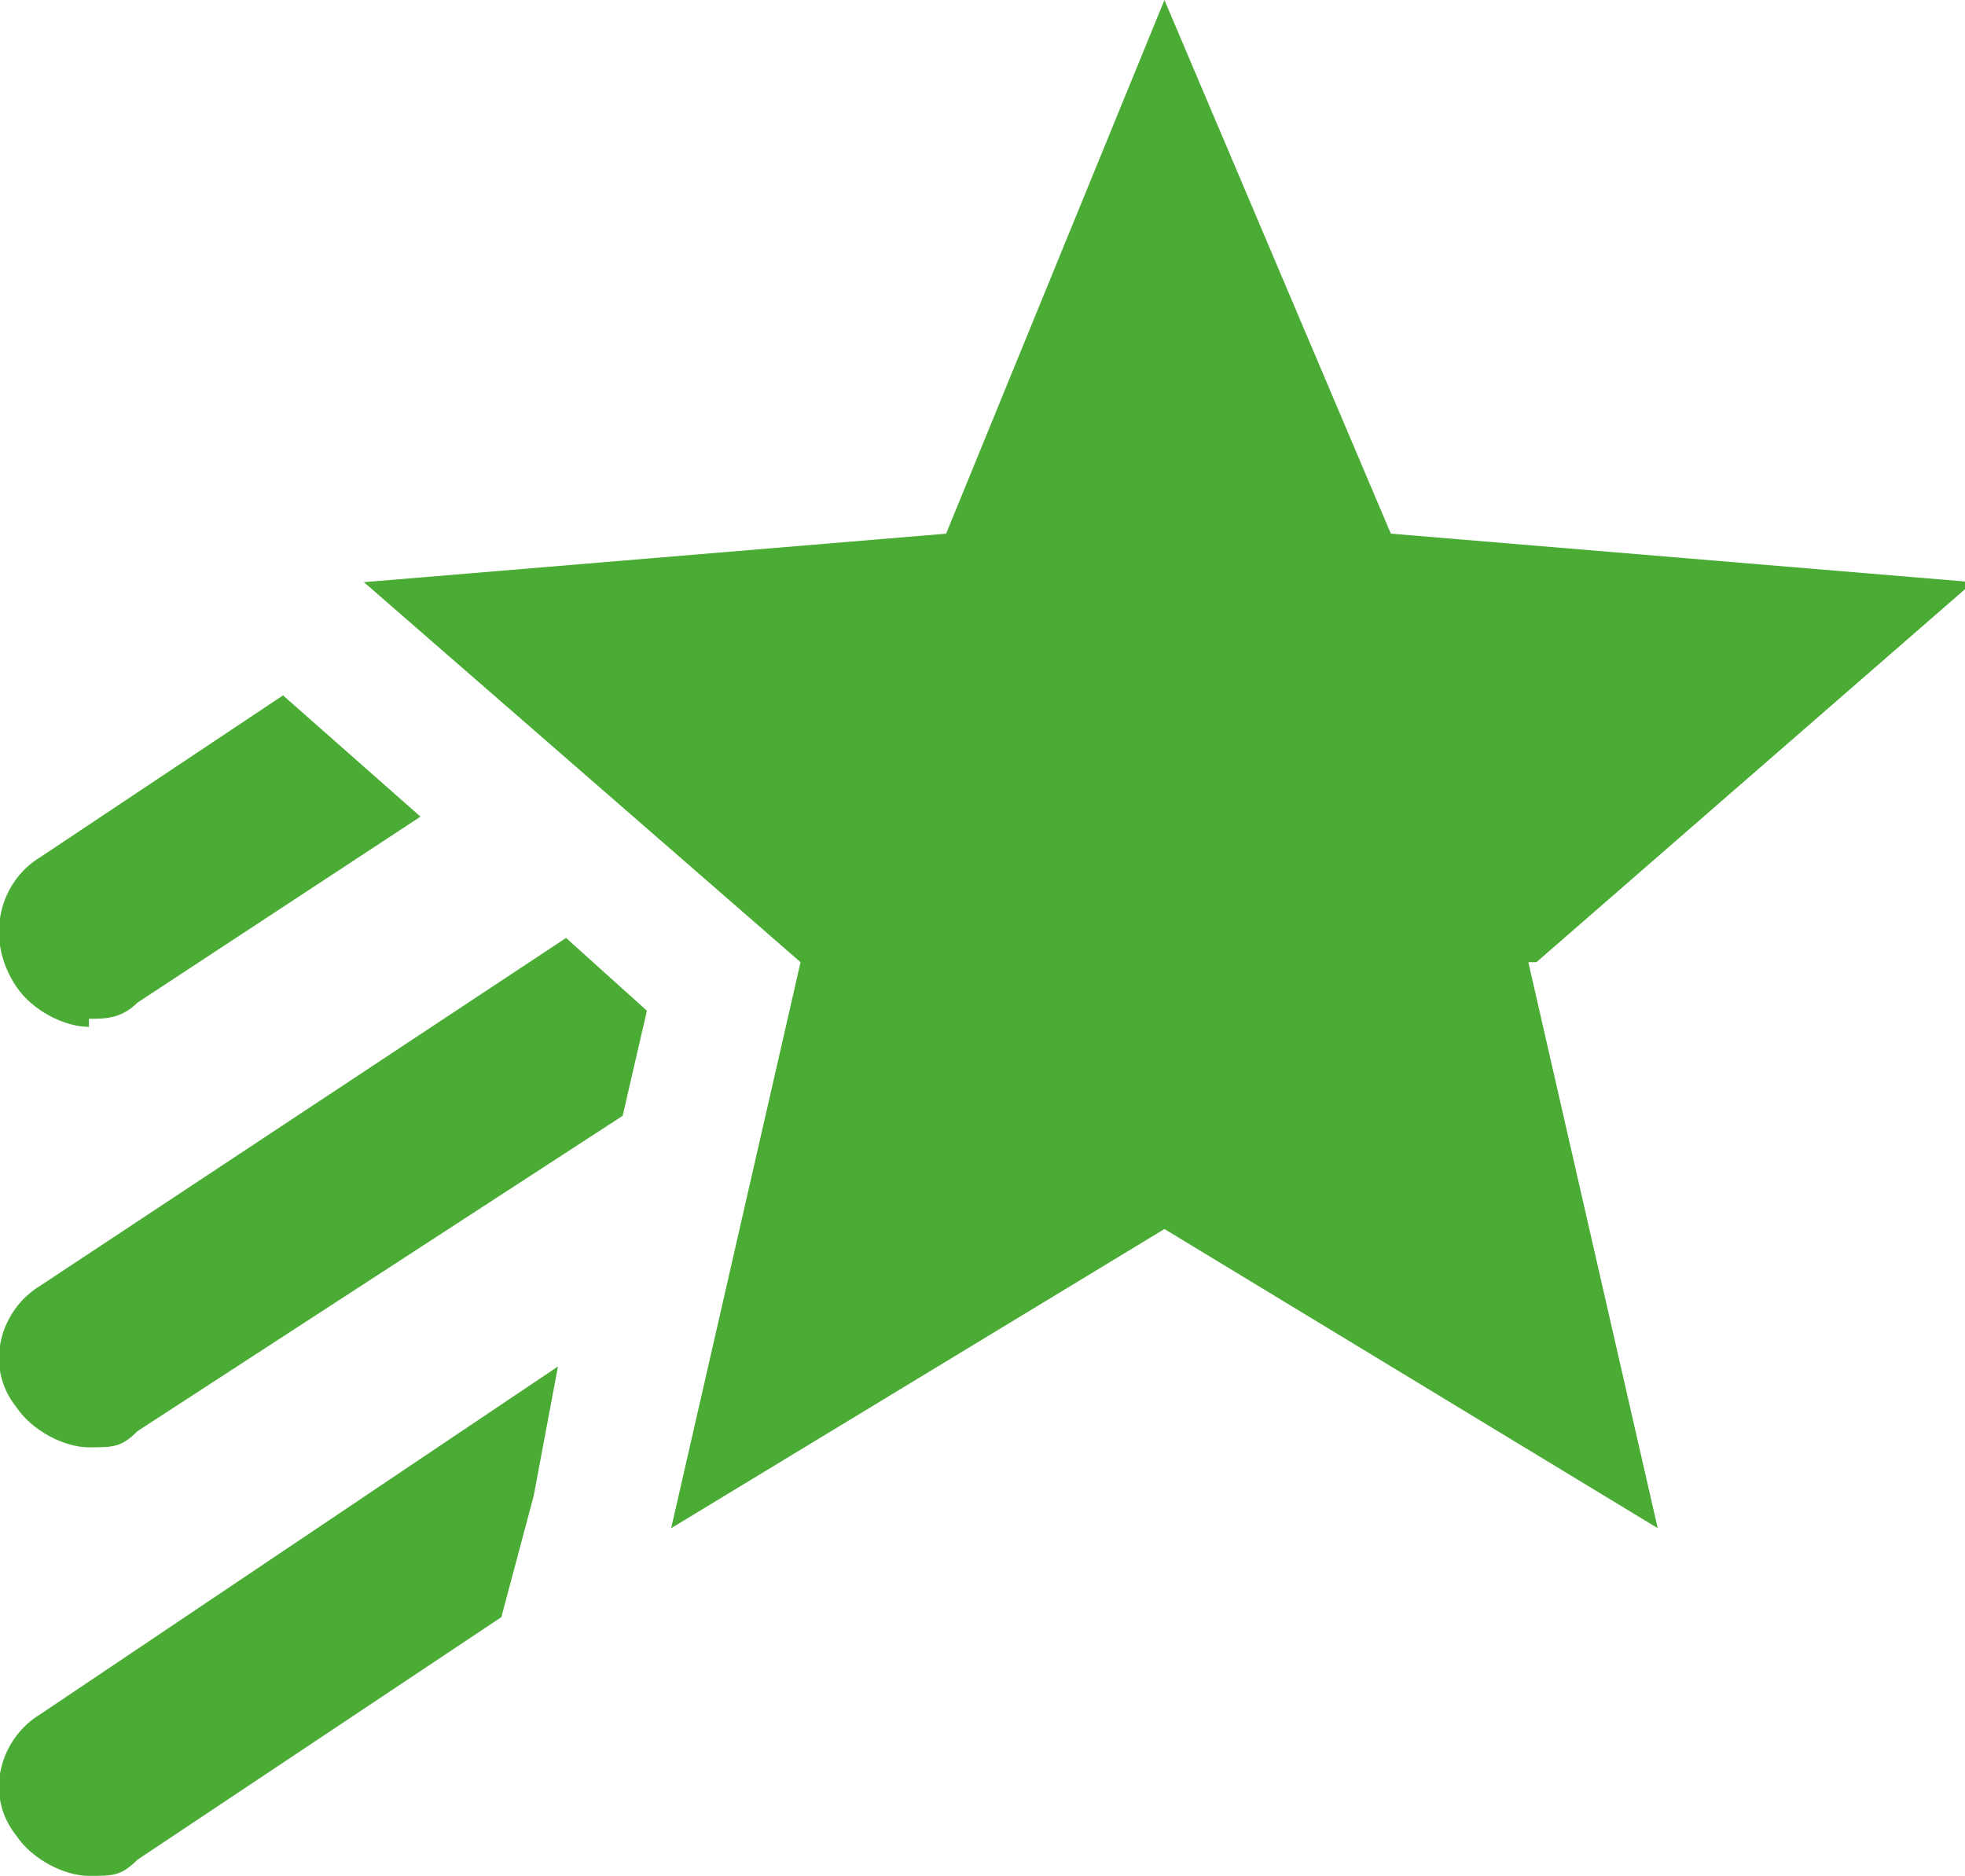
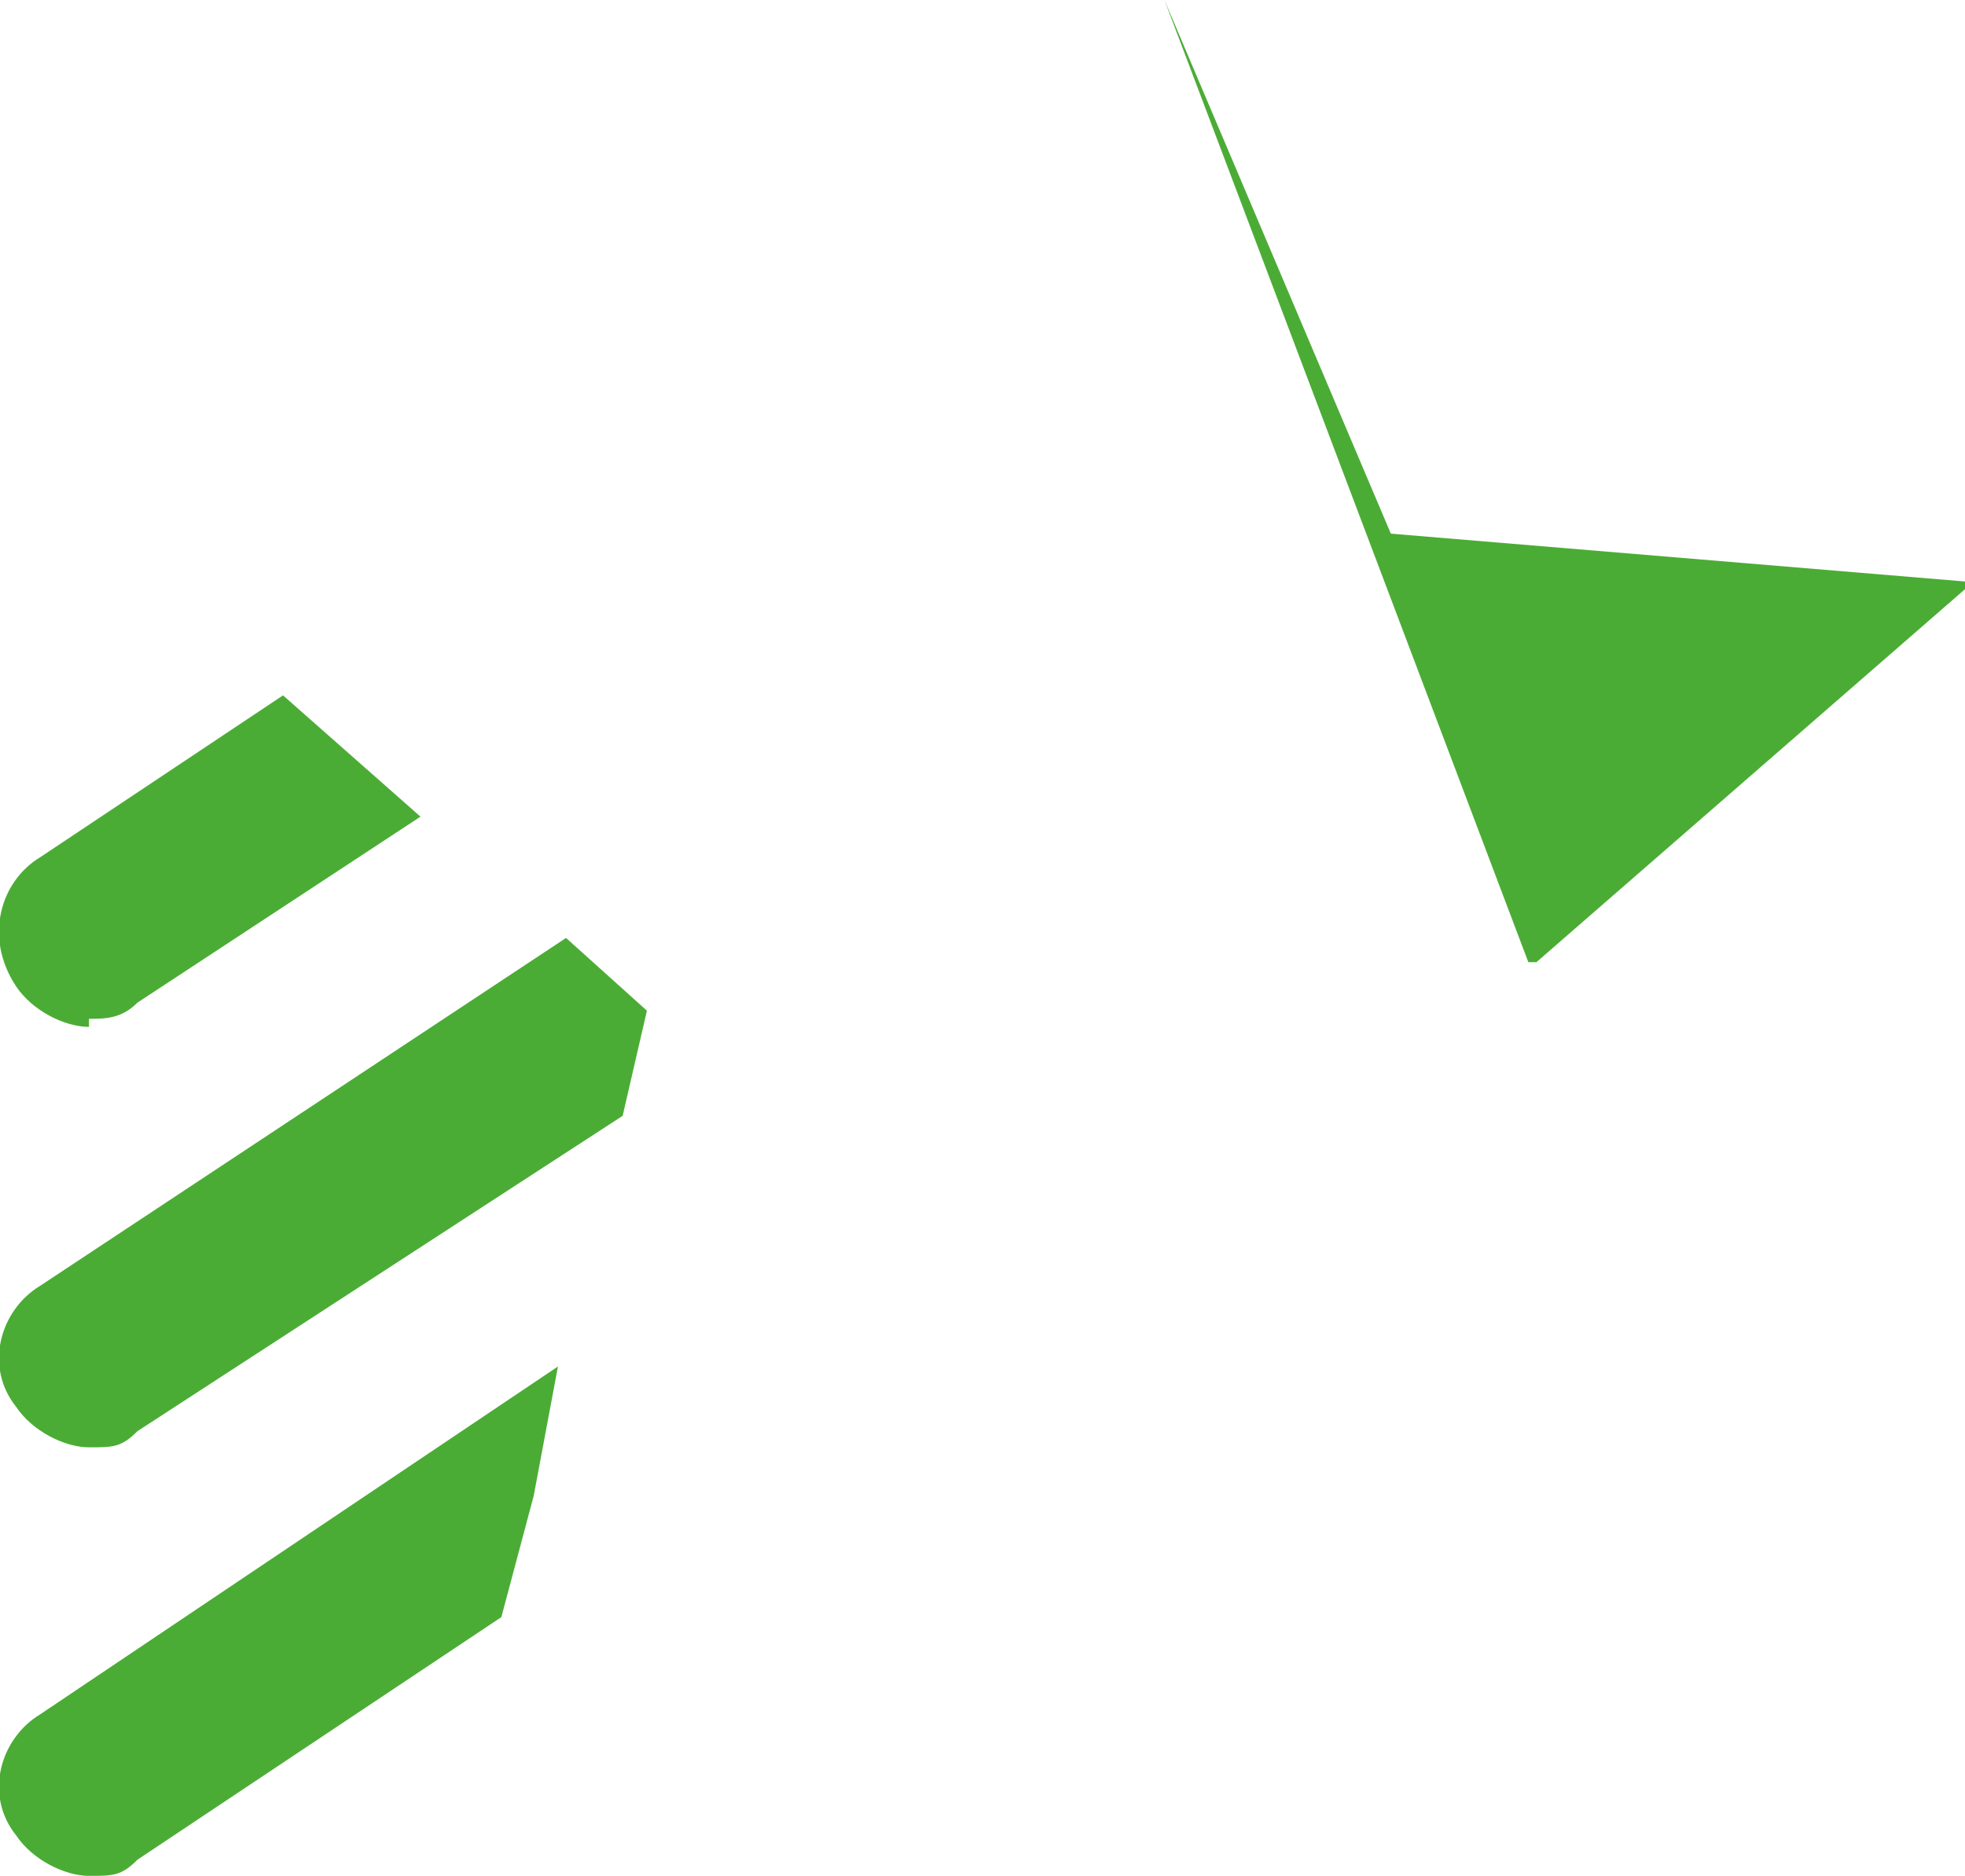
<svg xmlns="http://www.w3.org/2000/svg" id="Layer_1" version="1.1" viewBox="0 0 24.3 23.2">
  <defs>
    <style>
      .st0 {
        fill: #4bac35;
      }
    </style>
  </defs>
-   <path class="st0" d="M18.9,11.9l1.6,7-6.1-3.7-6.1,3.7,1.6-7-5.4-4.7,7.2-.6L14.4,0l2.8,6.6,7.2.6-5.4,4.7ZM1.1,12.6c.2,0,.4,0,.6-.2l3.5-2.3-1.7-1.5-3,2c-.5.3-.7,1-.3,1.6.2.3.6.5.9.5ZM.2,22.7c.2.3.6.5.9.5s.4,0,.6-.2l4.5-3,.4-1.5.3-1.6L.5,21.2c-.5.3-.7,1-.3,1.5ZM.5,15.9c-.5.3-.7,1-.3,1.5.2.3.6.5.9.5s.4,0,.6-.2l6-3.9.3-1.3-1-.9L.5,15.9Z" />
+   <path class="st0" d="M18.9,11.9L14.4,0l2.8,6.6,7.2.6-5.4,4.7ZM1.1,12.6c.2,0,.4,0,.6-.2l3.5-2.3-1.7-1.5-3,2c-.5.3-.7,1-.3,1.6.2.3.6.5.9.5ZM.2,22.7c.2.3.6.5.9.5s.4,0,.6-.2l4.5-3,.4-1.5.3-1.6L.5,21.2c-.5.3-.7,1-.3,1.5ZM.5,15.9c-.5.3-.7,1-.3,1.5.2.3.6.5.9.5s.4,0,.6-.2l6-3.9.3-1.3-1-.9L.5,15.9Z" />
</svg>